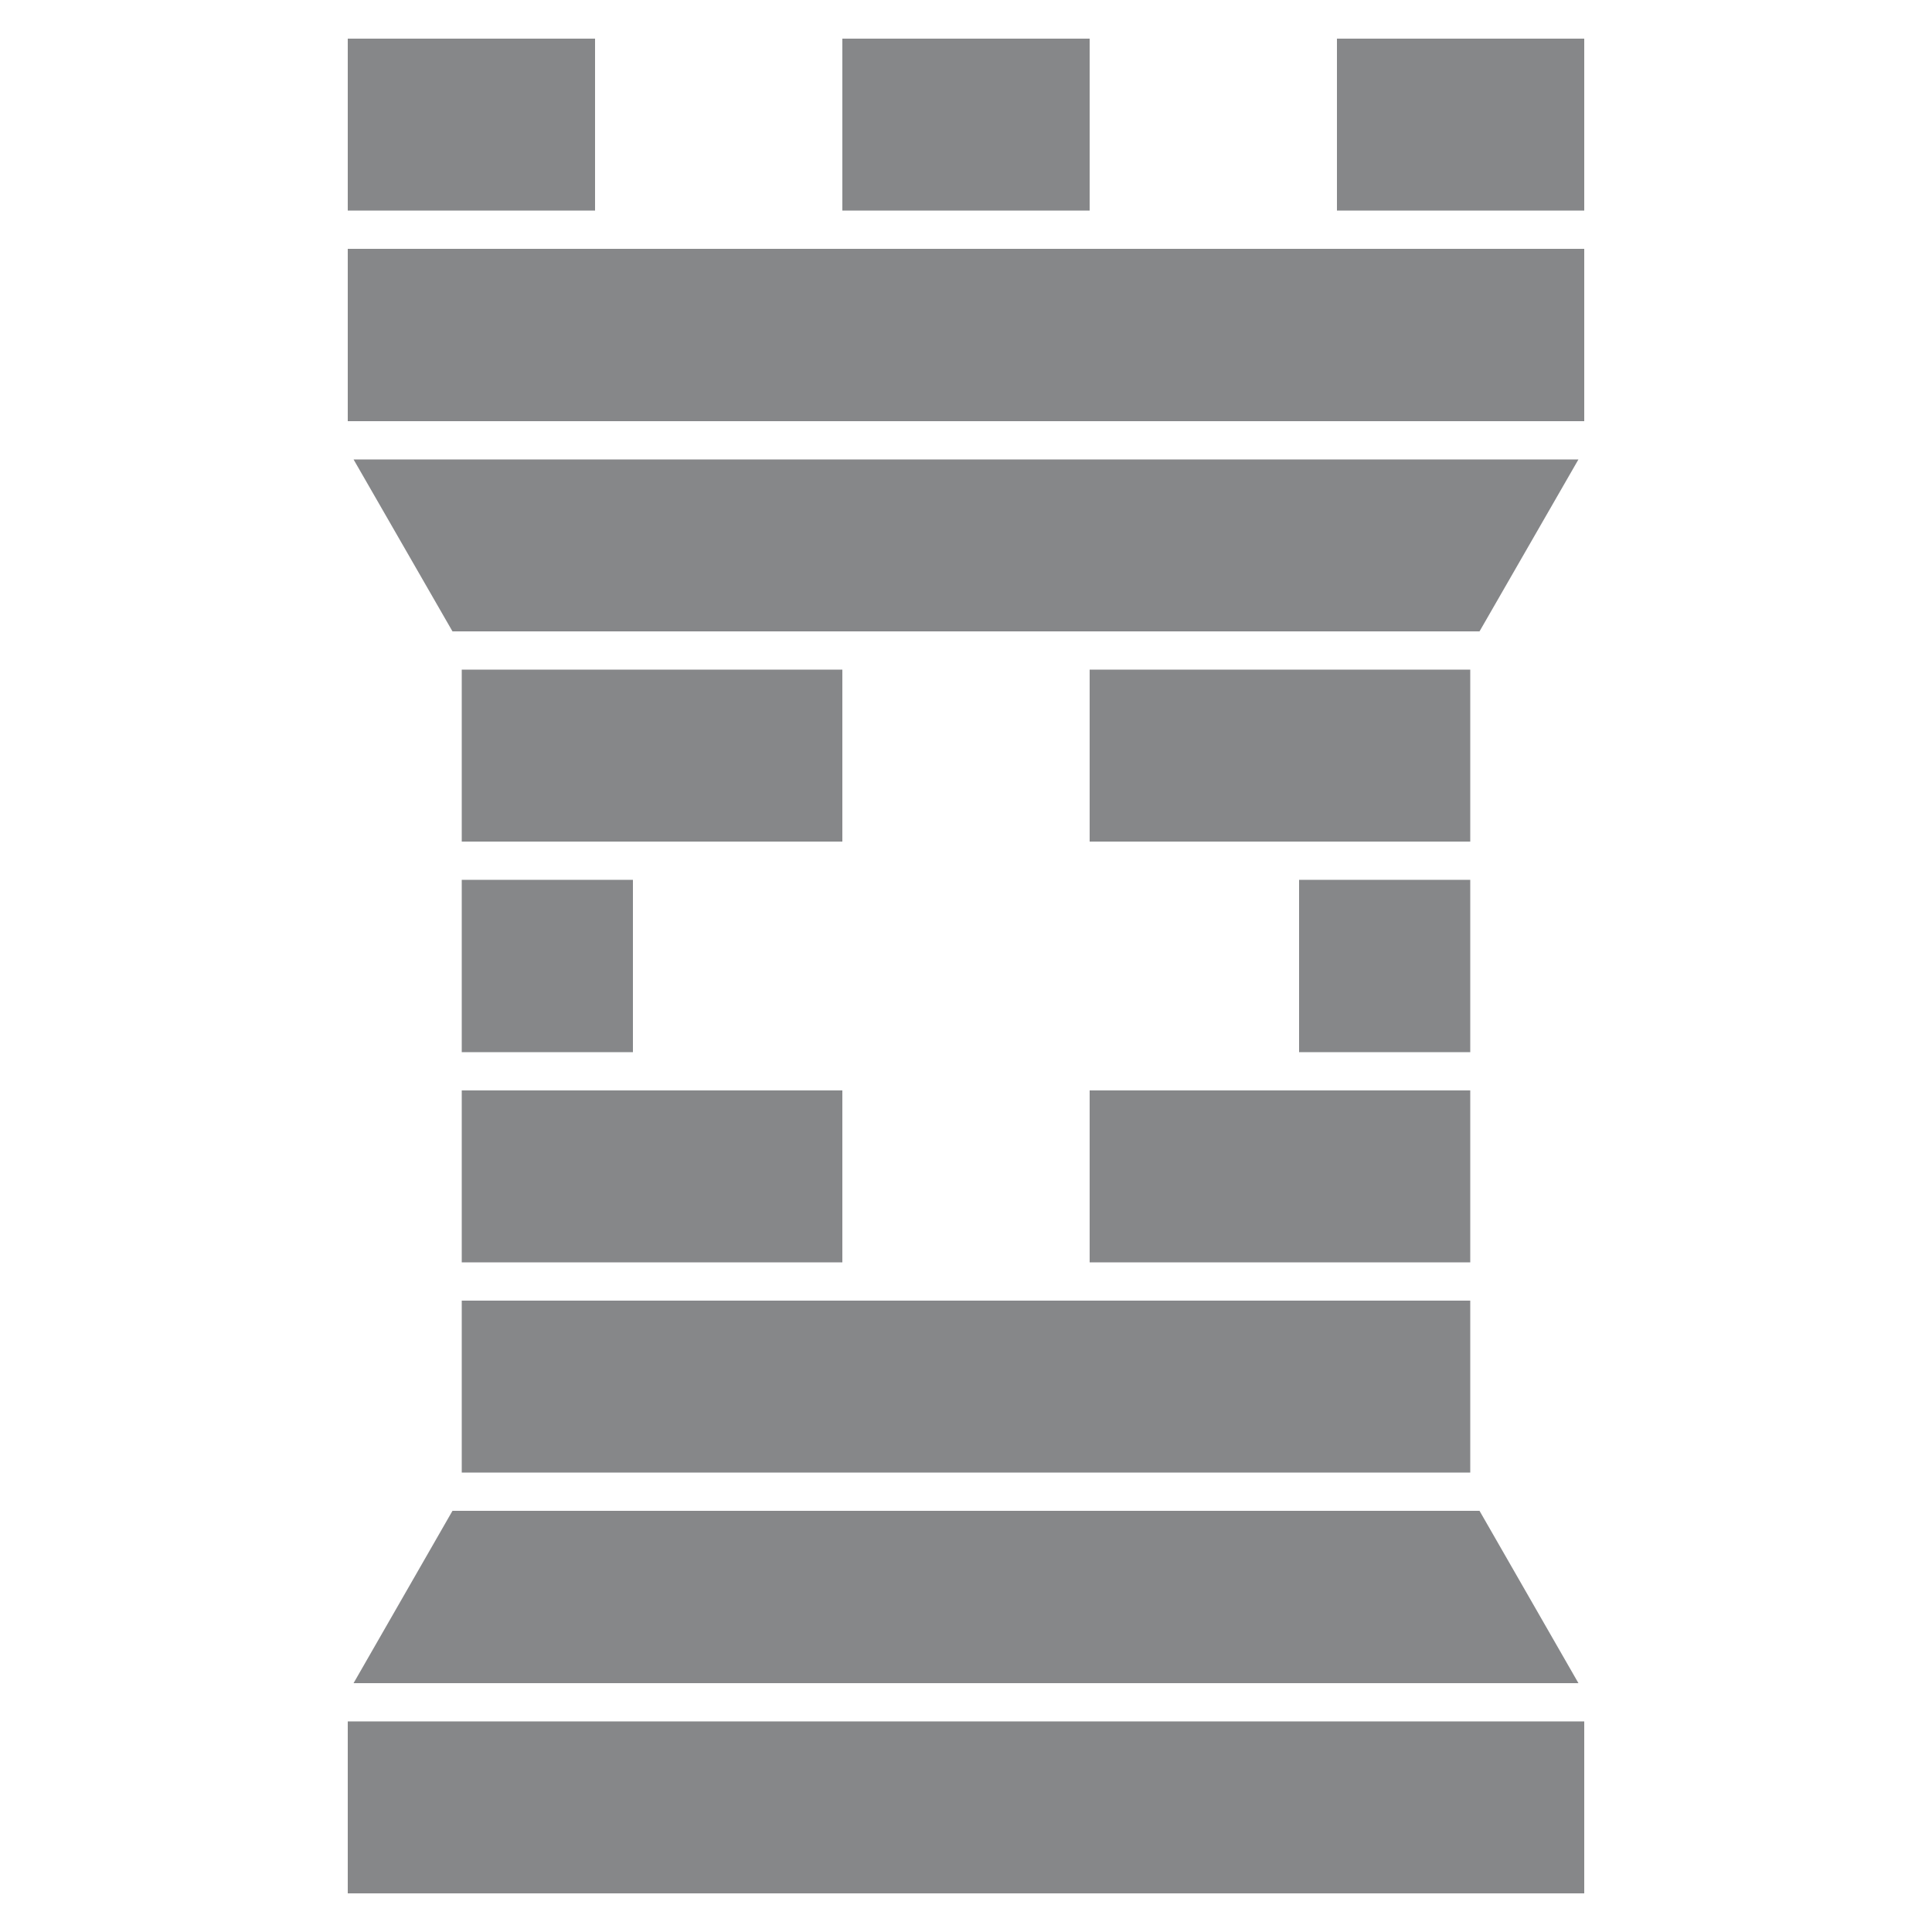
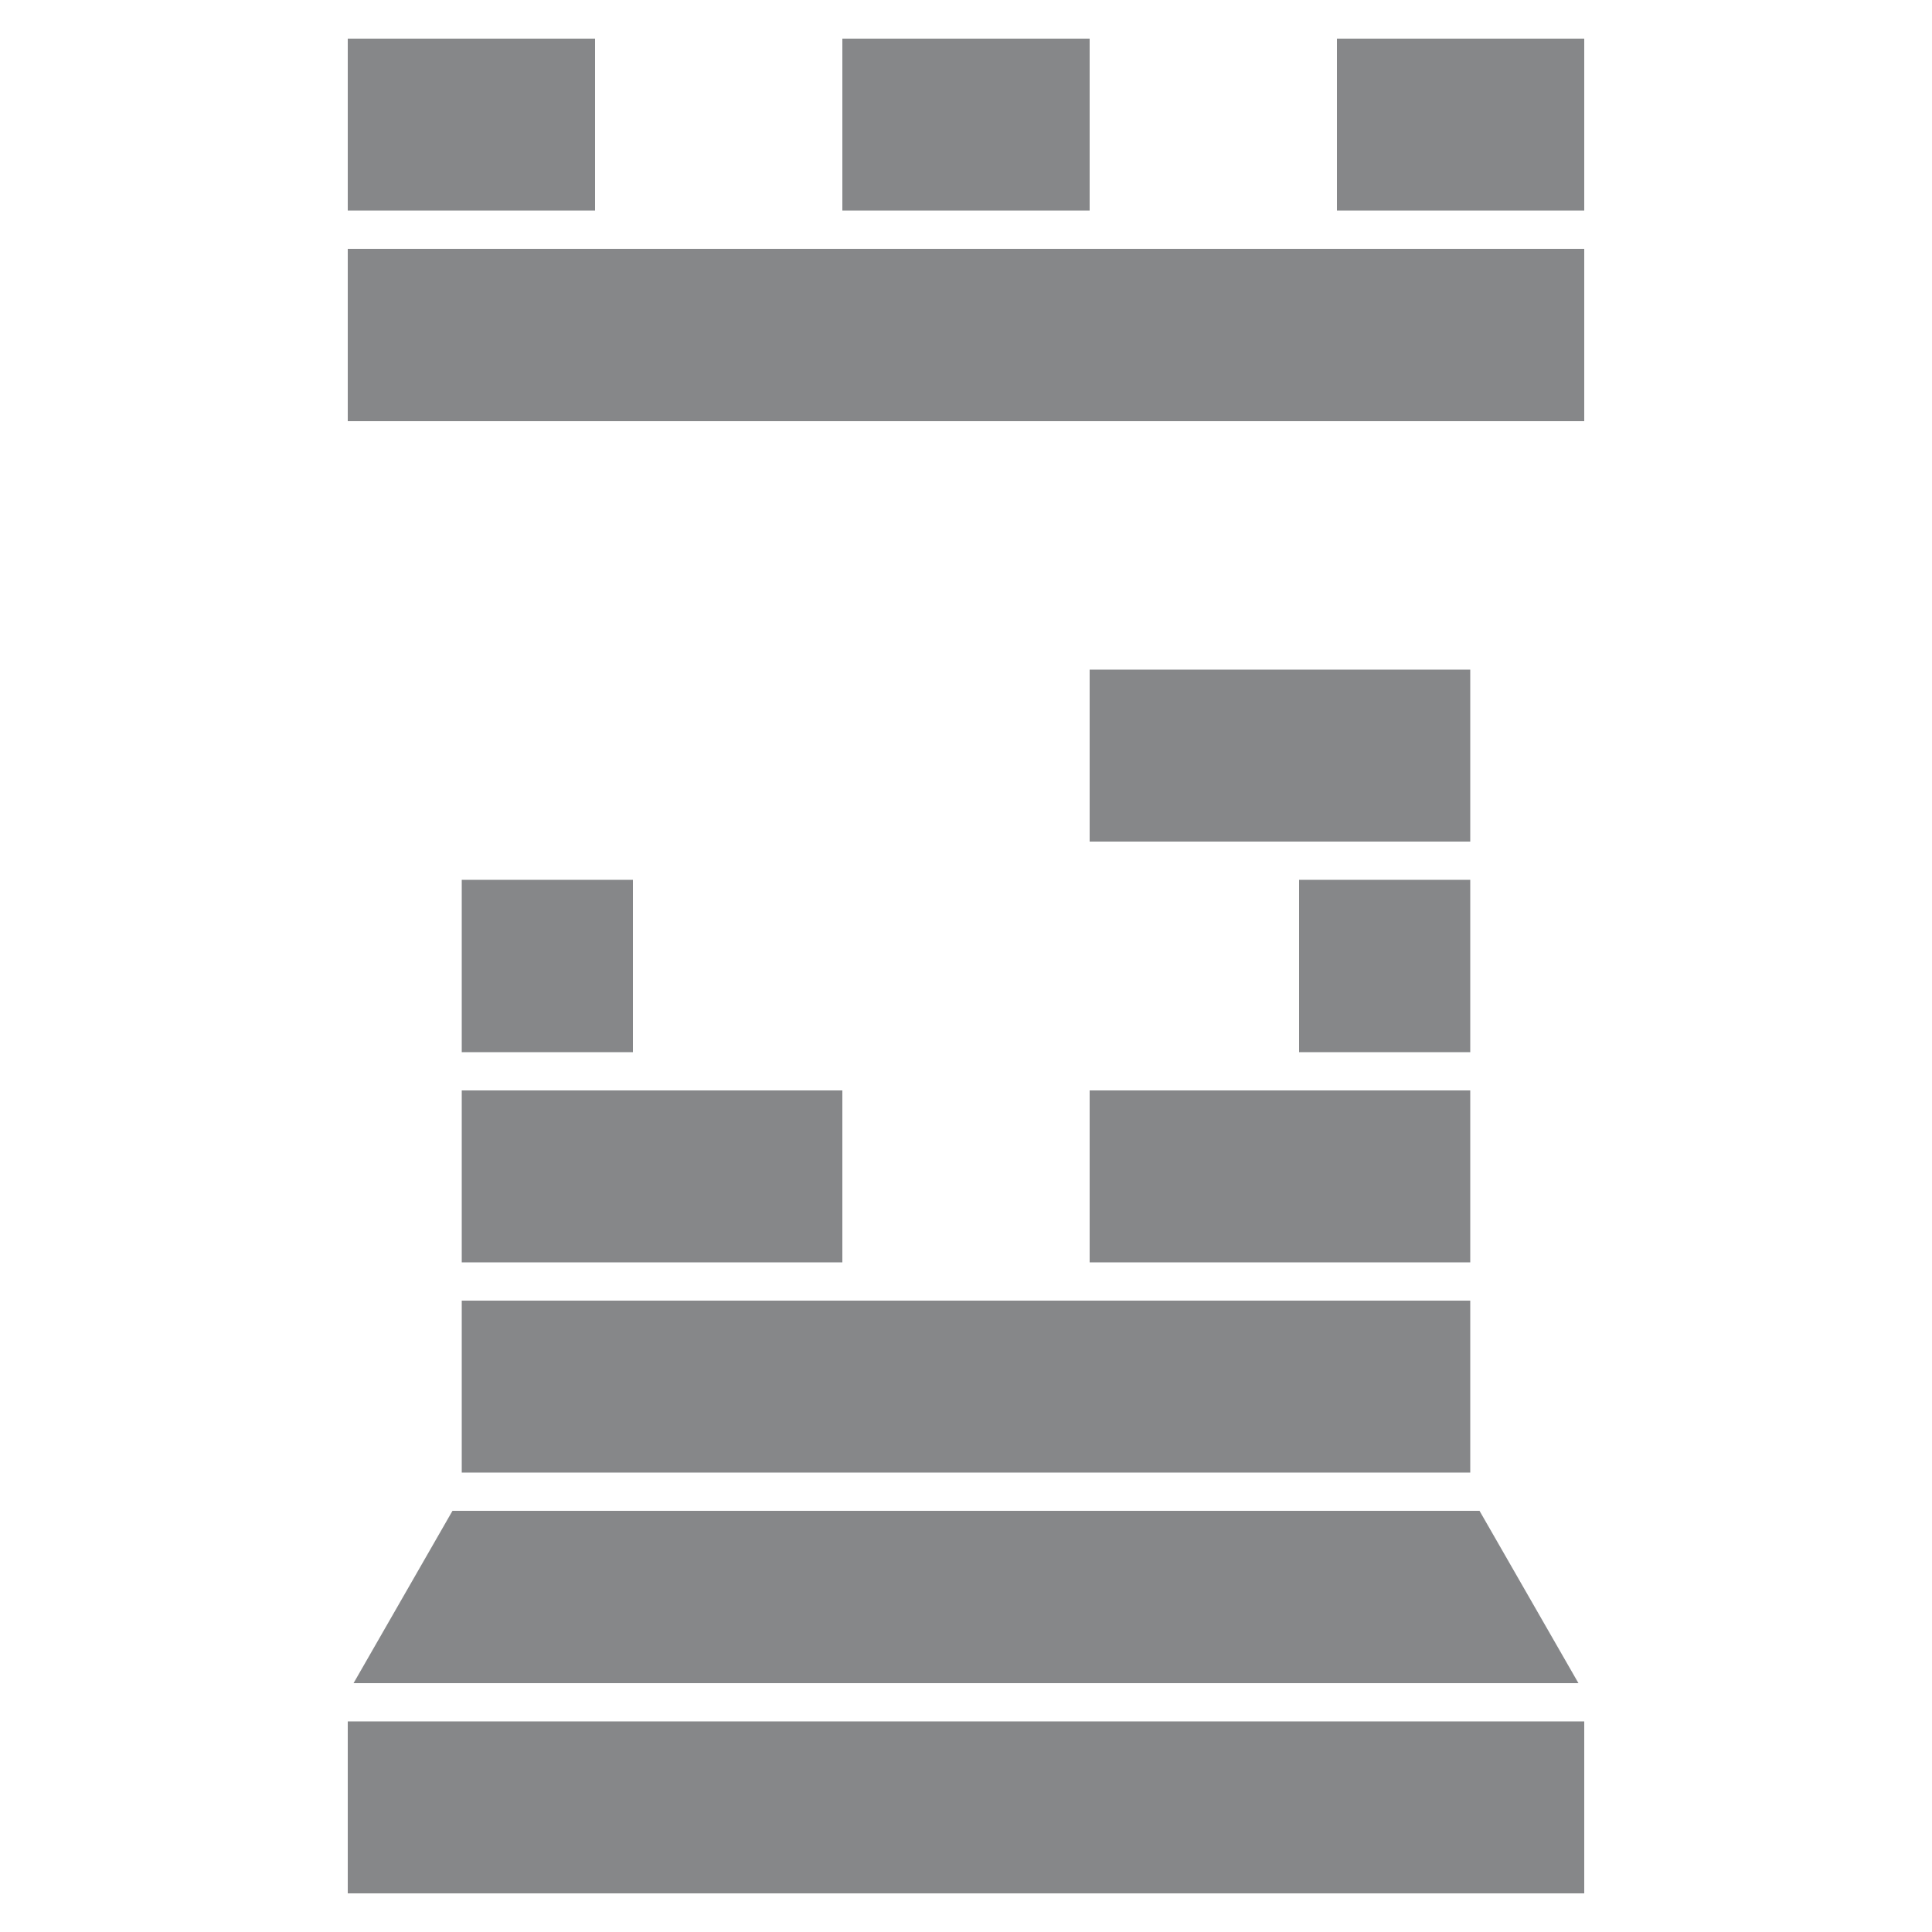
<svg xmlns="http://www.w3.org/2000/svg" id="Ebene_1" data-name="Ebene 1" version="1.1" viewBox="0 0 50 50">
  <defs>
    <style>
      .cls-1 {
        fill: #868789;
      }

      .cls-1, .cls-2 {
        stroke-width: 0px;
      }

      .cls-2 {
        fill: #fff;
      }
    </style>
  </defs>
  <rect class="cls-2" width="50" height="50" />
  <g>
    <polygon class="cls-1" points="28.2 5.45 21.8 5.45 21.8 1 25 1 28.2 1 28.2 5.45" />
    <polygon class="cls-1" points="41 5.45 34.6 5.45 34.6 1 37.8 1 41 1 41 5.45" />
    <polygon class="cls-1" points="15.4 5.45 9 5.45 9 1 12.2 1 15.4 1 15.4 5.45" />
    <polygon class="cls-1" points="41 10.9 9 10.9 9 6.44 25 6.44 41 6.44 41 10.9" />
-     <polygon class="cls-1" points="38.29 16.34 11.71 16.34 9.15 11.89 25 11.89 40.85 11.89 38.29 16.34" />
-     <polygon class="cls-1" points="21.8 21.78 11.95 21.78 11.95 17.33 16.88 17.33 21.8 17.33 21.8 21.78" />
    <polygon class="cls-1" points="38.05 21.78 28.2 21.78 28.2 17.33 33.12 17.33 38.05 17.33 38.05 21.78" />
    <polygon class="cls-1" points="16.38 27.23 11.95 27.23 11.95 22.77 14.29 22.77 16.38 22.77 16.38 27.23" />
    <polygon class="cls-1" points="38.05 27.23 33.62 27.23 33.62 22.77 35.83 22.77 38.05 22.77 38.05 27.23" />
    <polygon class="cls-1" points="21.8 32.67 11.95 32.67 11.95 28.22 16.88 28.22 21.8 28.22 21.8 32.67" />
    <polygon class="cls-1" points="38.05 32.67 28.2 32.67 28.2 28.22 33.12 28.22 38.05 28.22 38.05 32.67" />
    <polygon class="cls-1" points="38.05 38.11 11.95 38.11 11.95 33.66 25 33.66 38.05 33.66 38.05 38.11" />
    <polygon class="cls-1" points="40.85 43.56 9.15 43.56 11.71 39.1 25 39.1 38.29 39.1 40.85 43.56" />
    <polygon class="cls-1" points="41 49 9 49 9 44.55 25 44.55 41 44.55 41 49" />
  </g>
</svg>